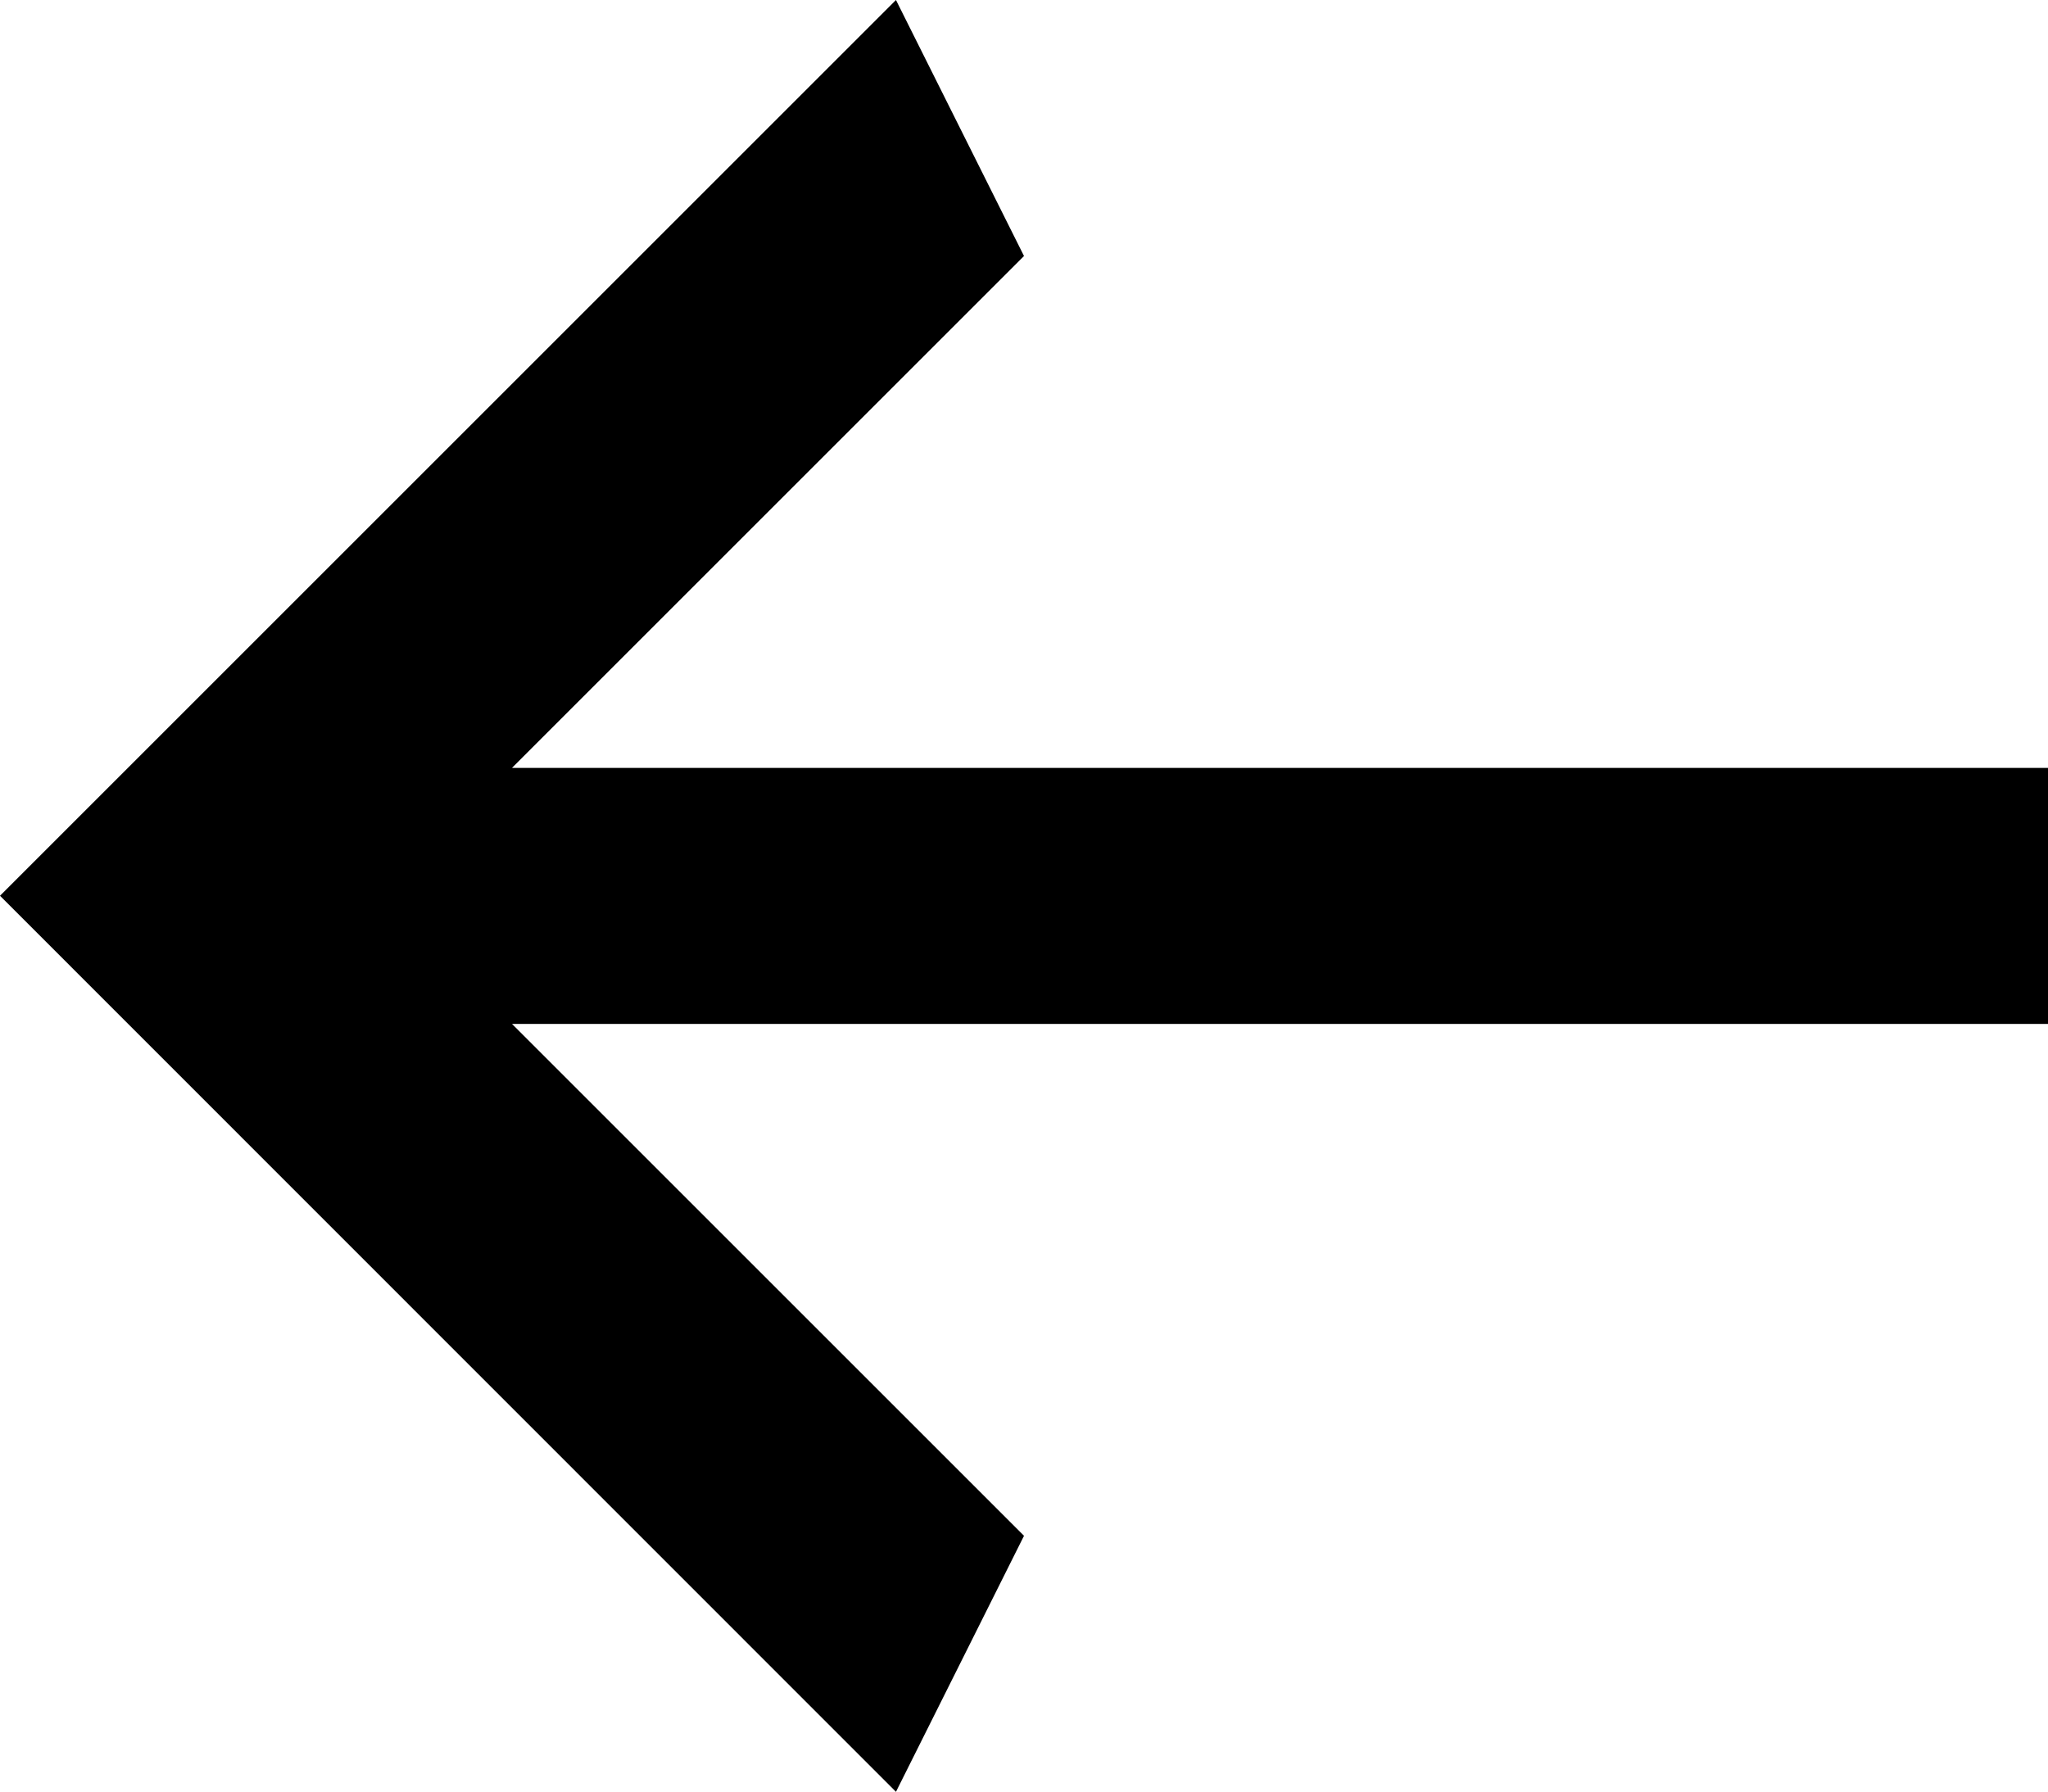
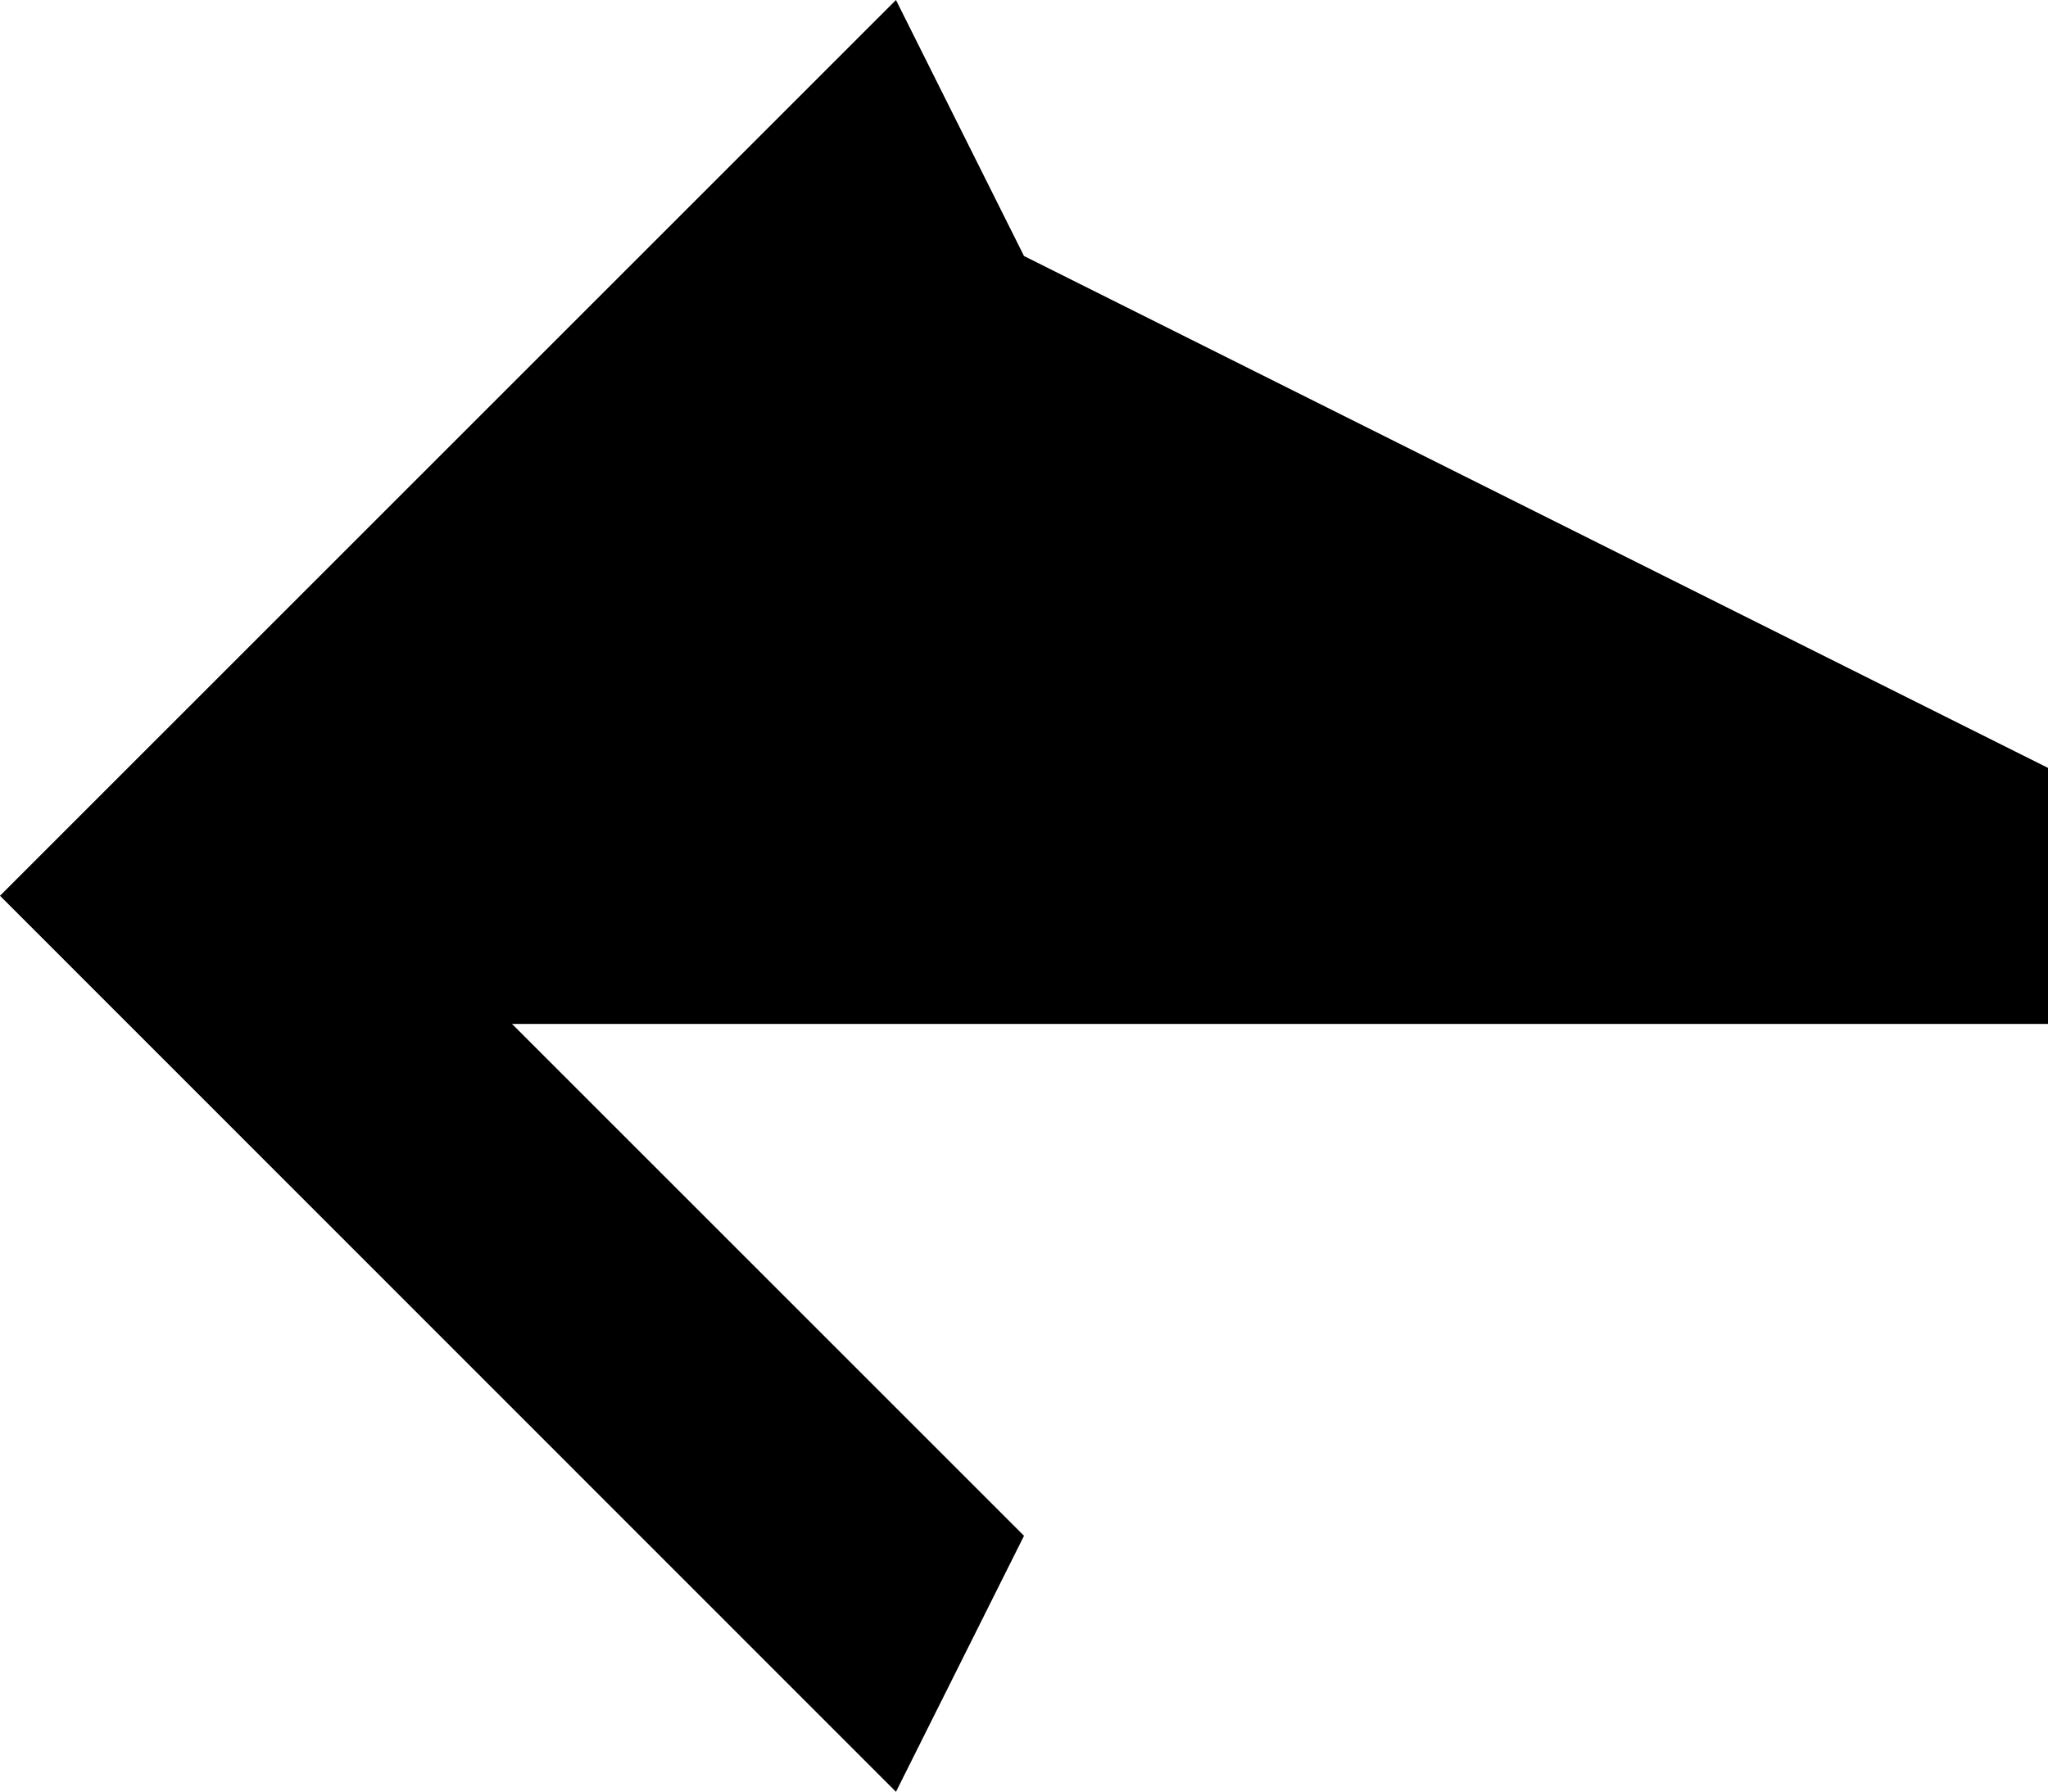
<svg xmlns="http://www.w3.org/2000/svg" width="14.028" height="12.275" viewBox="0 0 14.028 12.275">
-   <path id="arrow-left-alt" d="M17.628,10.661v1.754H7.107l3.507,3.507-.877,1.754L3.6,11.537,9.737,5.4l.877,1.754L7.107,10.661Z" transform="translate(-3.6 -5.4)" />
+   <path id="arrow-left-alt" d="M17.628,10.661v1.754H7.107l3.507,3.507-.877,1.754L3.6,11.537,9.737,5.4l.877,1.754Z" transform="translate(-3.6 -5.4)" />
</svg>